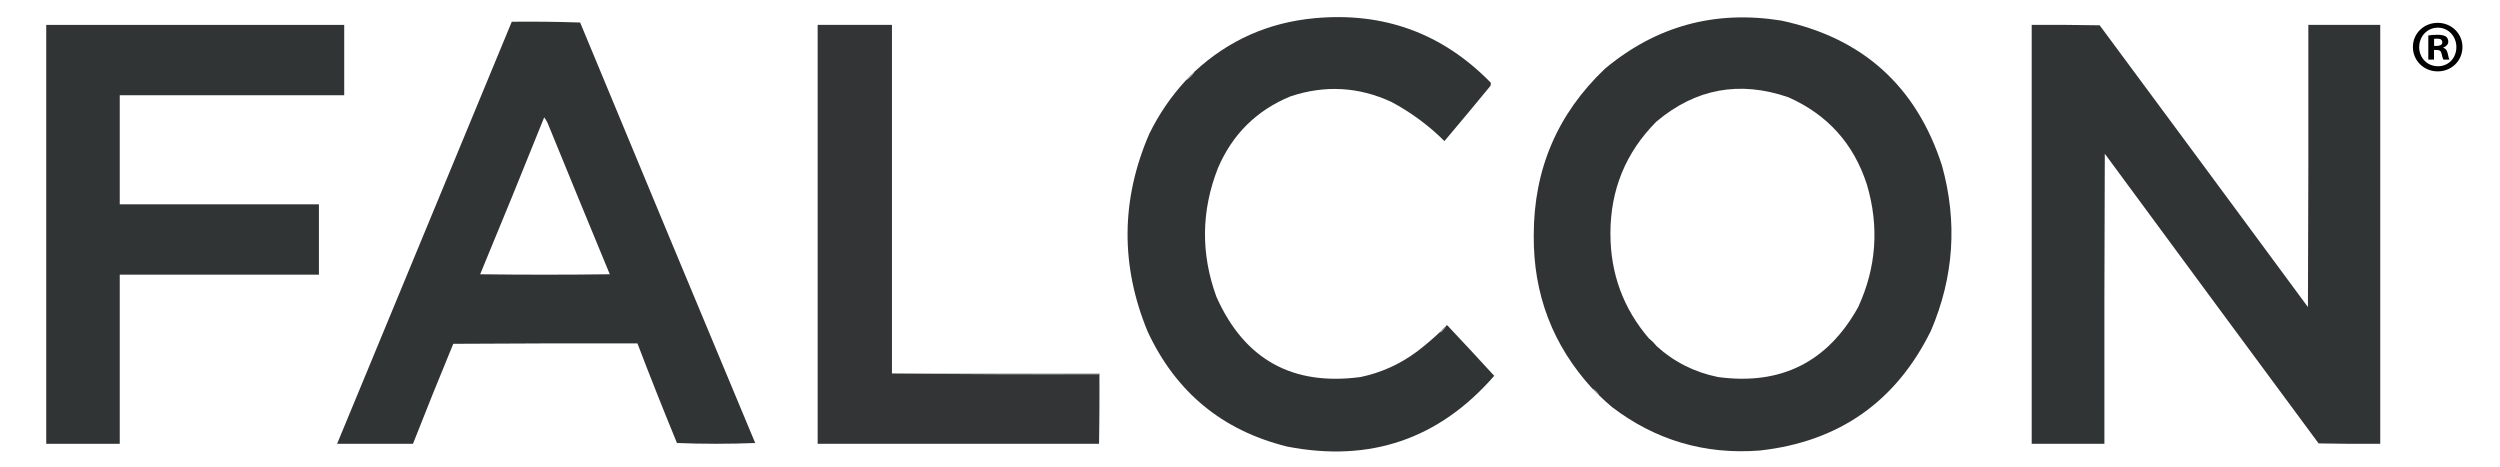
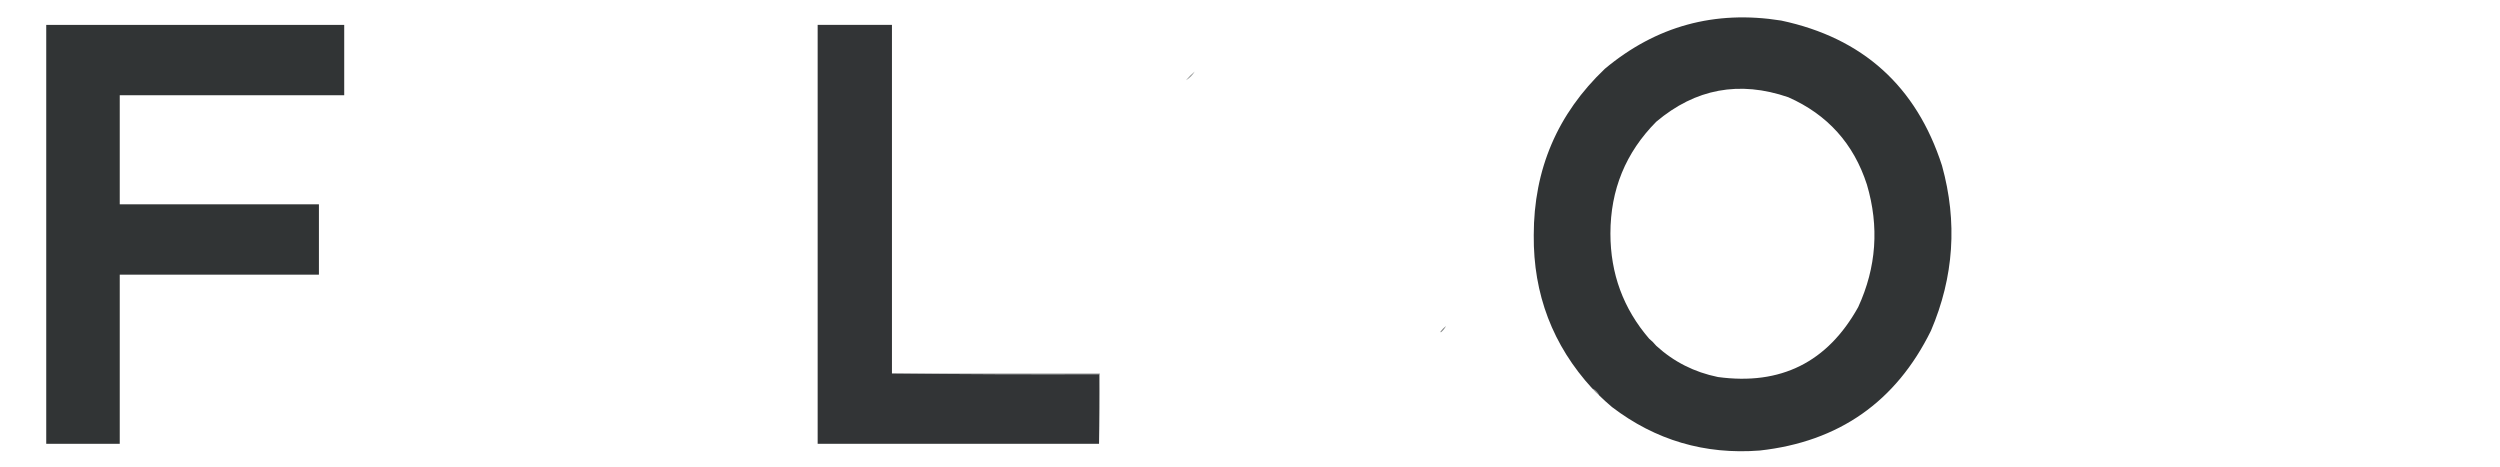
<svg xmlns="http://www.w3.org/2000/svg" id="Ebene_1" version="1.1" viewBox="0 0 3163 591">
  <defs>
    <style>
      .st0 {
        opacity: .5;
      }

      .st0, .st1 {
        fill: #2f3535;
      }

      .st0, .st1, .st2, .st3, .st4, .st5, .st6, .st7, .st8 {
        fill-rule: evenodd;
        isolation: isolate;
      }

      .st1 {
        opacity: .5;
      }

      .st2 {
        opacity: .6;
      }

      .st2, .st3 {
        fill: #303535;
      }

      .st3 {
        opacity: .6;
      }

      .st4 {
        fill: #323436;
        opacity: 1;
      }

      .st5 {
        opacity: 1;
      }

      .st5, .st6, .st7, .st8 {
        fill: #313435;
      }

      .st6 {
        opacity: 1;
      }

      .st7 {
        opacity: 1;
      }

      .st8 {
        opacity: .5;
      }
    </style>
  </defs>
-   <path class="st6" d="M1822.5,419.5c0,.4,0,.8.5,1,2.8-2.3,4.9-4.9,6.5-8,.4-1,1.1-1.2,2-.5,19.8,21,39.5,42.2,59,63.5-69.8,80.1-157.1,109.9-262,89.5-82-20.3-140.8-68.8-176.5-145.5-34.5-83.6-33.9-166.9,2-250,12.2-25,27.7-47.7,46.5-68,4.7-2.7,8.3-6.3,11-11,42.8-39.6,93.4-62.1,152-67.5,87.4-8,161.6,19.2,222.5,81.5.5,1.8.2,3.5-1,5-19,23.1-38.1,46.1-57.5,69-19.9-19.8-42.3-36.3-67-49.5-41.7-19.3-84.4-21.6-128-7-42.8,17.7-73.2,47.9-91.5,90.5-21.3,54.1-21.9,108.4-2,163,35.3,79.3,96.2,113.1,182.5,101.5,26.1-5.5,49.7-16.2,71-32,10.5-8,20.5-16.5,30-25.5Z" />
  <path class="st7" d="M2023.5,500.5c-2-4-5-7-9-9-50-54.6-74.7-119.3-74-194,0-83.3,30-153.4,90-210.5,64.8-54.1,139.1-74.4,223-61,103.2,21.9,171.1,83.1,203.5,183.5,19.8,71.3,15.1,141-14,209-44.3,89.9-116.5,140.4-216.5,151.5-69.5,5.4-131.9-13-187-55-5.5-4.7-10.9-9.5-16-14.5ZM2095.5,437.5c-2.7-3.3-5.7-6.3-9-9-32.7-38-49-82.4-49-133,0-55.4,19.3-102.5,58-141.5,49.6-41.9,105.3-52.2,167-31,49.6,21.9,82.8,58.8,99.5,110.5,15.7,53.1,12.1,104.7-11,155-38.8,69.8-98,99.3-177.5,88.5-29.8-6.1-55.8-19.2-78-39.5Z" />
-   <path class="st6" d="M647.5,27.5c28.9-.3,57.7,0,86.5,1,73.6,177.4,147.4,354.8,221.5,532-33,1.3-66,1.3-99,0-17.2-41.8-33.9-83.8-50-126-77.7-.2-155.3,0-233,.5-17.4,42-34.4,84.2-51,126.5h-96c73.7-178,147.3-356,221-534ZM688.5,148.5c2.3,3,4.1,6.3,5.5,10,25.7,62.9,51.5,125.7,77.5,188.5-54.7.7-109.3.7-164,0,27.4-66,54.4-132.2,81-198.5Z" />
  <path class="st5" d="M58.5,31.5h377v89H151.5v138h252v89h-252v214H58.5V31.5Z" />
  <path class="st4" d="M1128.5,472.5c86.6,1,173.9,1.3,262,1v88h-356V31.5h94v441Z" />
-   <path class="st7" d="M2570.5,31.5c28.7-.2,57.3,0,86,.5,88,118.7,175.8,237.6,263.5,356.5.5-119,.7-238,.5-357h91v530c-26,.2-52,0-78-.5-90.3-122.1-180.5-244.2-270.5-366.5-.5,122.3-.7,244.7-.5,367h-92V31.5Z" />
  <path class="st0" d="M1511.5,90.5c-2.7,4.7-6.3,8.3-11,11,3.3-4,7-7.7,11-11Z" />
  <path class="st2" d="M1829.5,412.5c-1.6,3.1-3.7,5.7-6.5,8-.4-.2-.6-.6-.5-1,2-2.7,4.3-5,7-7Z" />
-   <path class="st3" d="M2086.5,428.5c3.3,2.7,6.3,5.7,9,9,0,.4-.1.8-.5,1-3.2-3.2-6.3-6.3-9.5-9.5.2-.4.6-.6,1-.5Z" />
  <path class="st8" d="M1128.5,472.5h263c.3,29.8,0,59.5-1,89v-88c-88.1.3-175.4,0-262-1Z" />
  <path class="st1" d="M2014.5,491.5c4,2,7,5,9,9-3.3-2.7-6.3-5.7-9-9Z" />
-   <path d="M3115.5,59.4c0,17.3-13.6,30.9-31.3,30.9s-31.4-13.6-31.4-30.9,14-30.5,31.4-30.5,31.3,13.6,31.3,30.5ZM3060.7,59.4c0,13.6,10,24.4,23.8,24.4s23.3-10.8,23.3-24.2-9.9-24.6-23.4-24.6-23.6,11-23.6,24.4ZM3079.4,75.4h-7.1v-30.5c2.8-.6,6.7-.9,11.7-.9s8.4.9,10.6,2.2c1.7,1.3,3,3.7,3,6.7s-2.6,6-6.3,7.1v.4c3,1.1,4.7,3.3,5.6,7.4.9,4.7,1.5,6.5,2.2,7.6h-7.6c-.9-1.1-1.5-3.9-2.4-7.4-.6-3.3-2.4-4.8-6.3-4.8h-3.3v12.3ZM3079.6,58.1h3.3c3.9,0,7.1-1.3,7.1-4.5s-2-4.7-6.5-4.7-3.2.2-3.9.4v8.7Z" />
</svg>